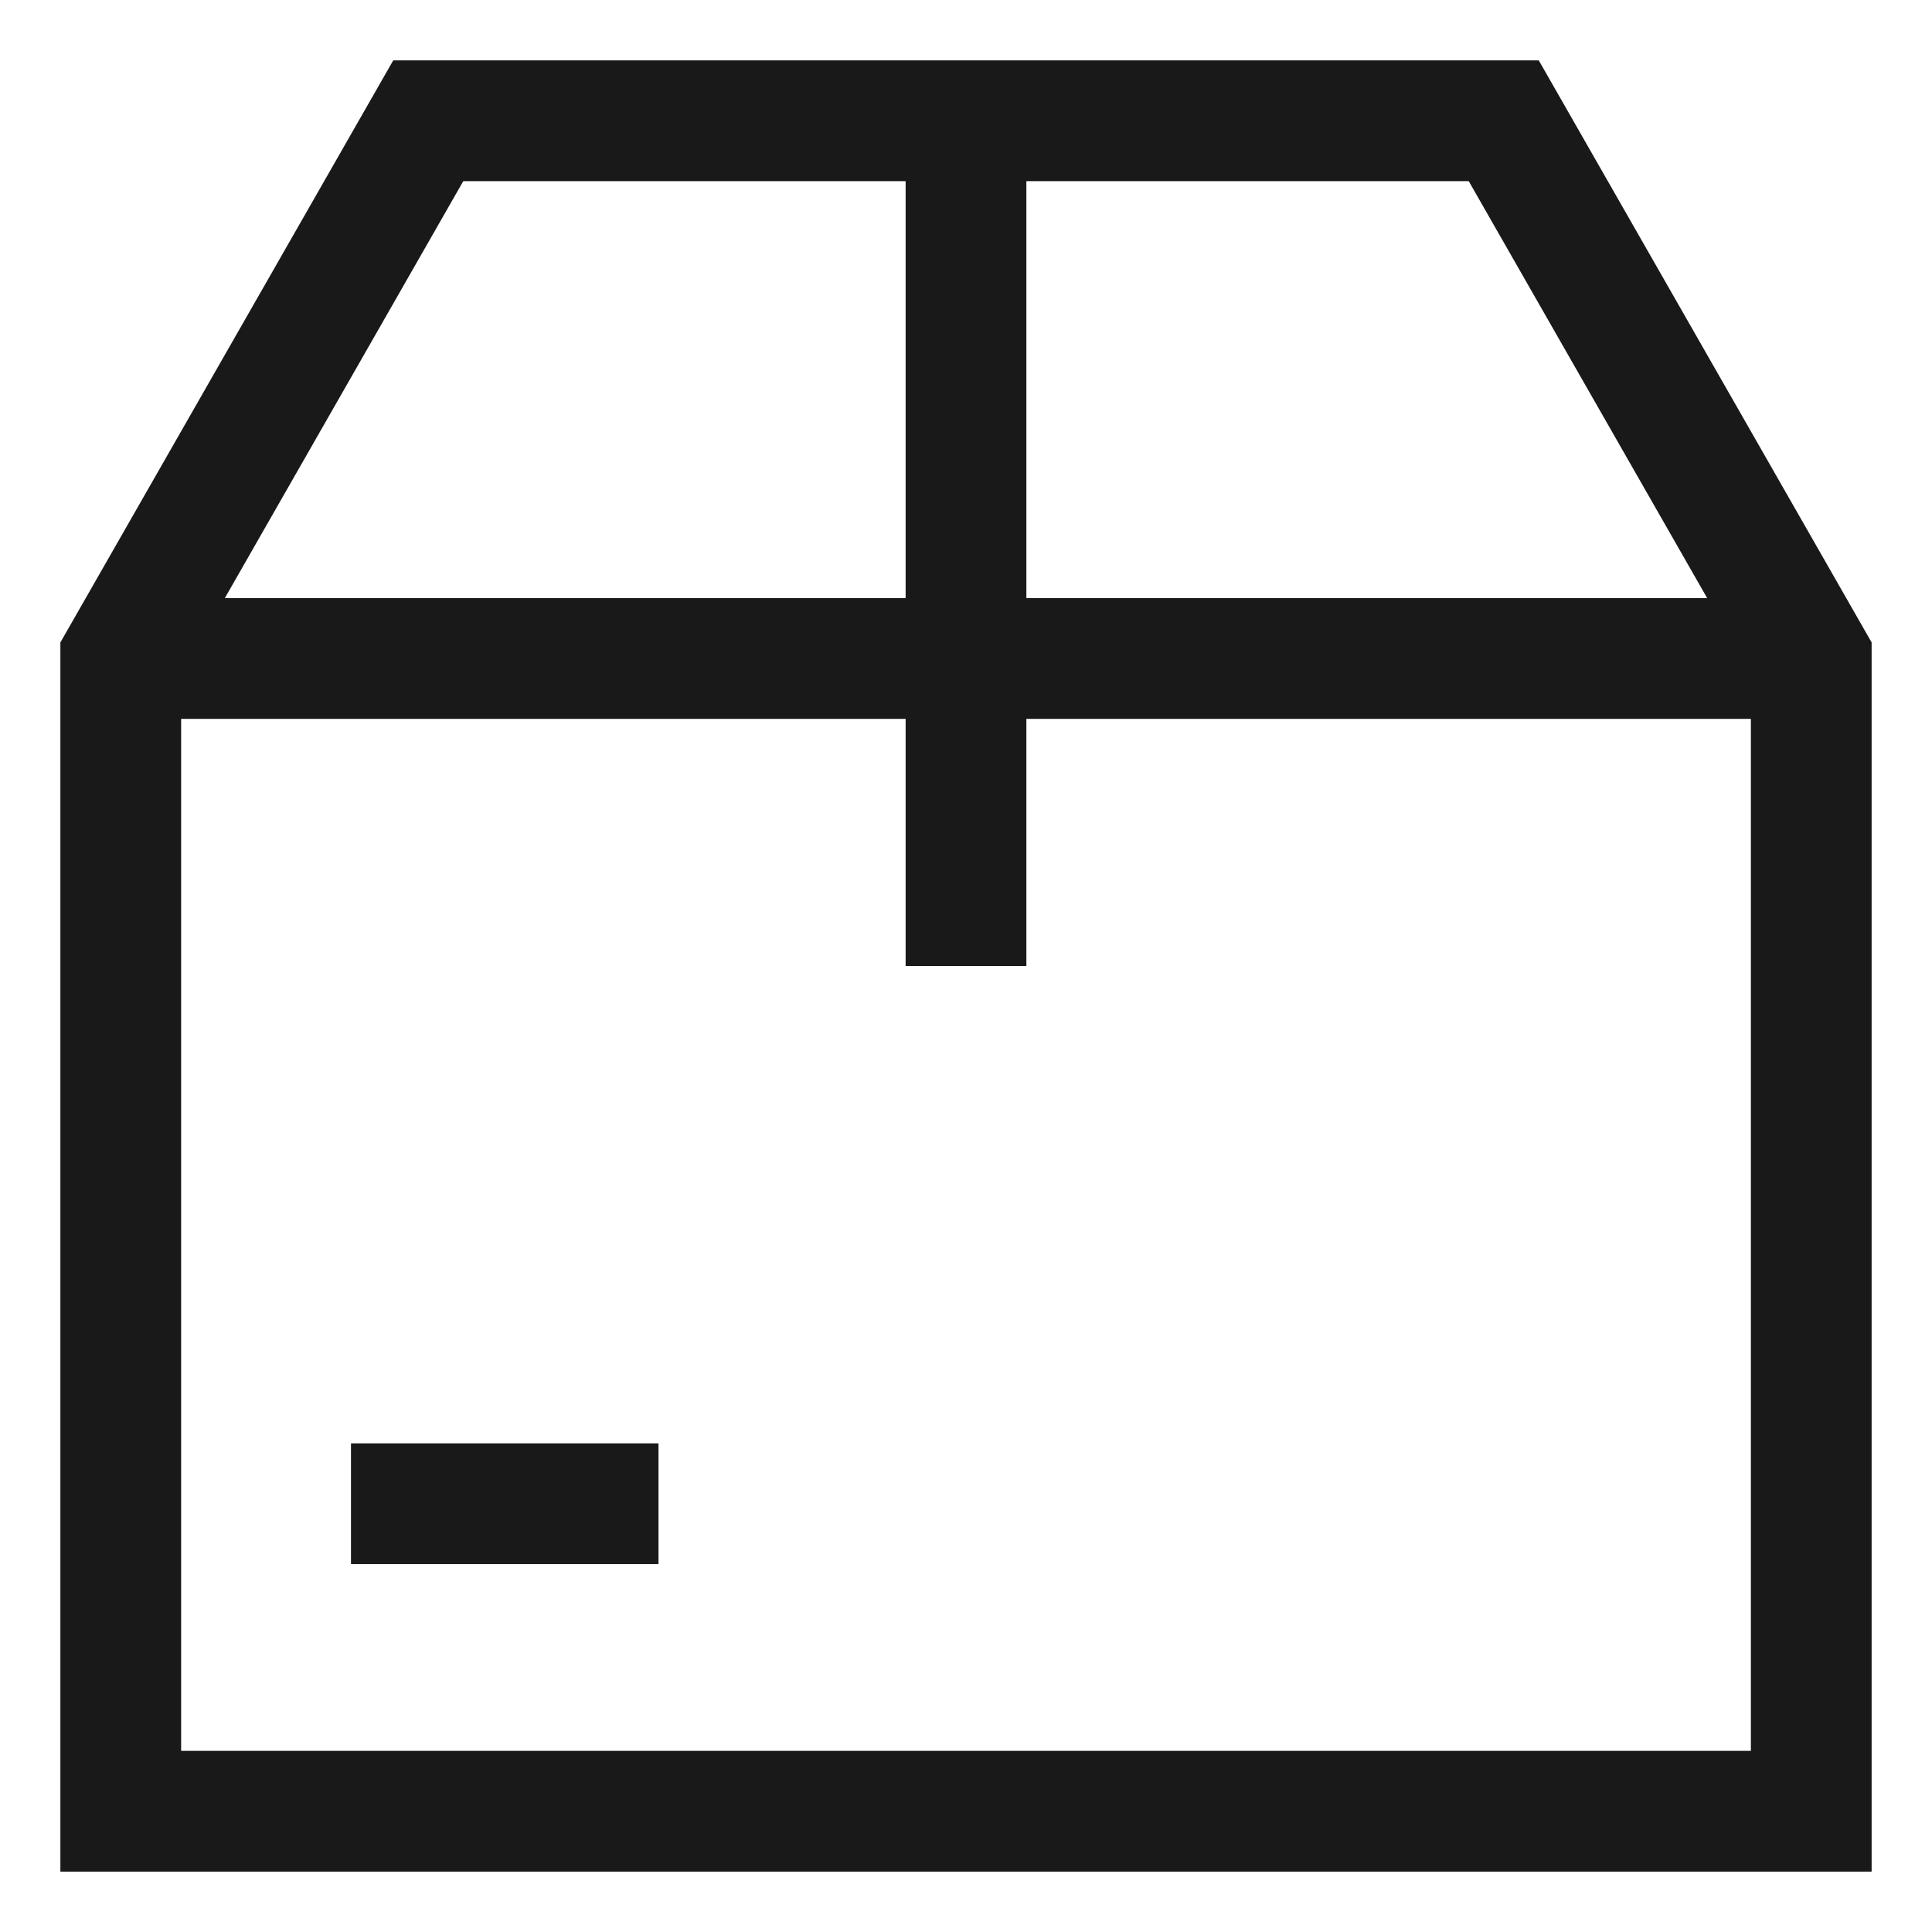
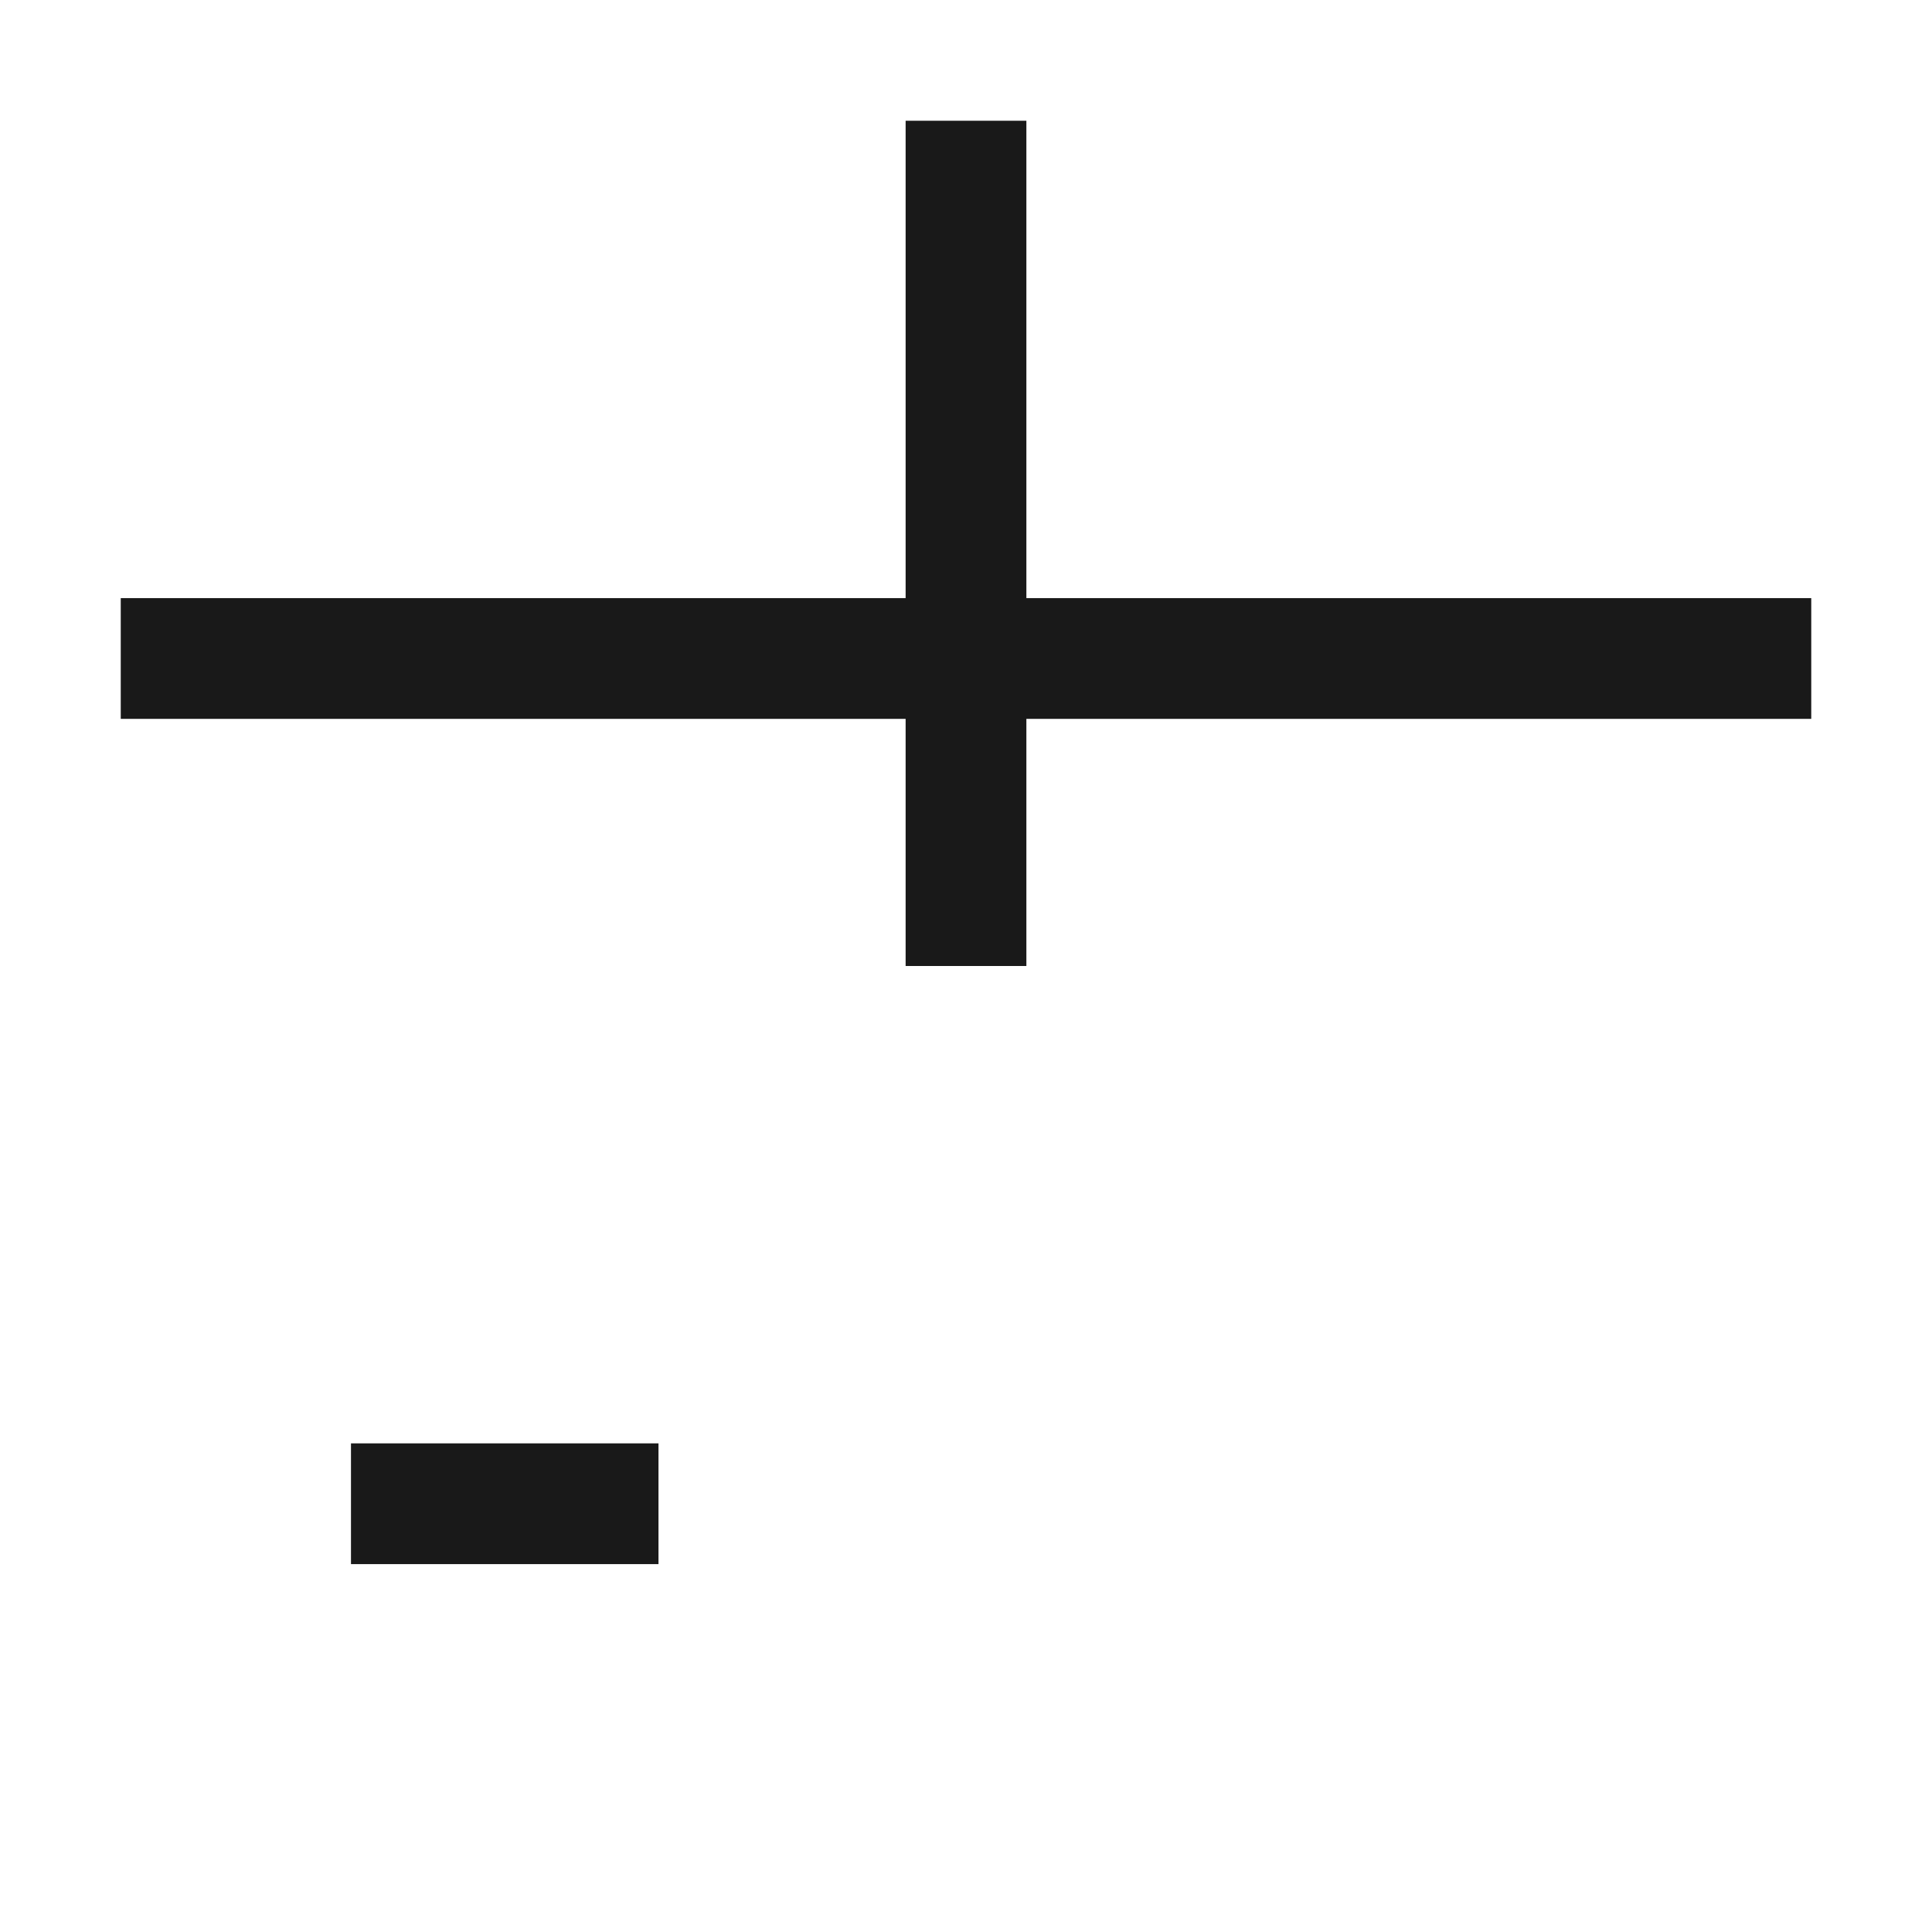
<svg xmlns="http://www.w3.org/2000/svg" width="24" height="24" viewBox="0 0 24 24" fill="none">
-   <path d="M18.68 1.5H5.32L1.5 8.18V22.5H22.5V8.18L18.68 1.5Z" stroke="#191919" stroke-width="1.5" stroke-miterlimit="10" />
  <path d="M4.36 18.68H8.18" stroke="#191919" stroke-width="1.5" stroke-miterlimit="10" />
  <path d="M12 1.5V12" stroke="#191919" stroke-width="1.5" stroke-miterlimit="10" />
  <path d="M1.5 8.18H22.5" stroke="#191919" stroke-width="1.5" stroke-miterlimit="10" />
</svg>